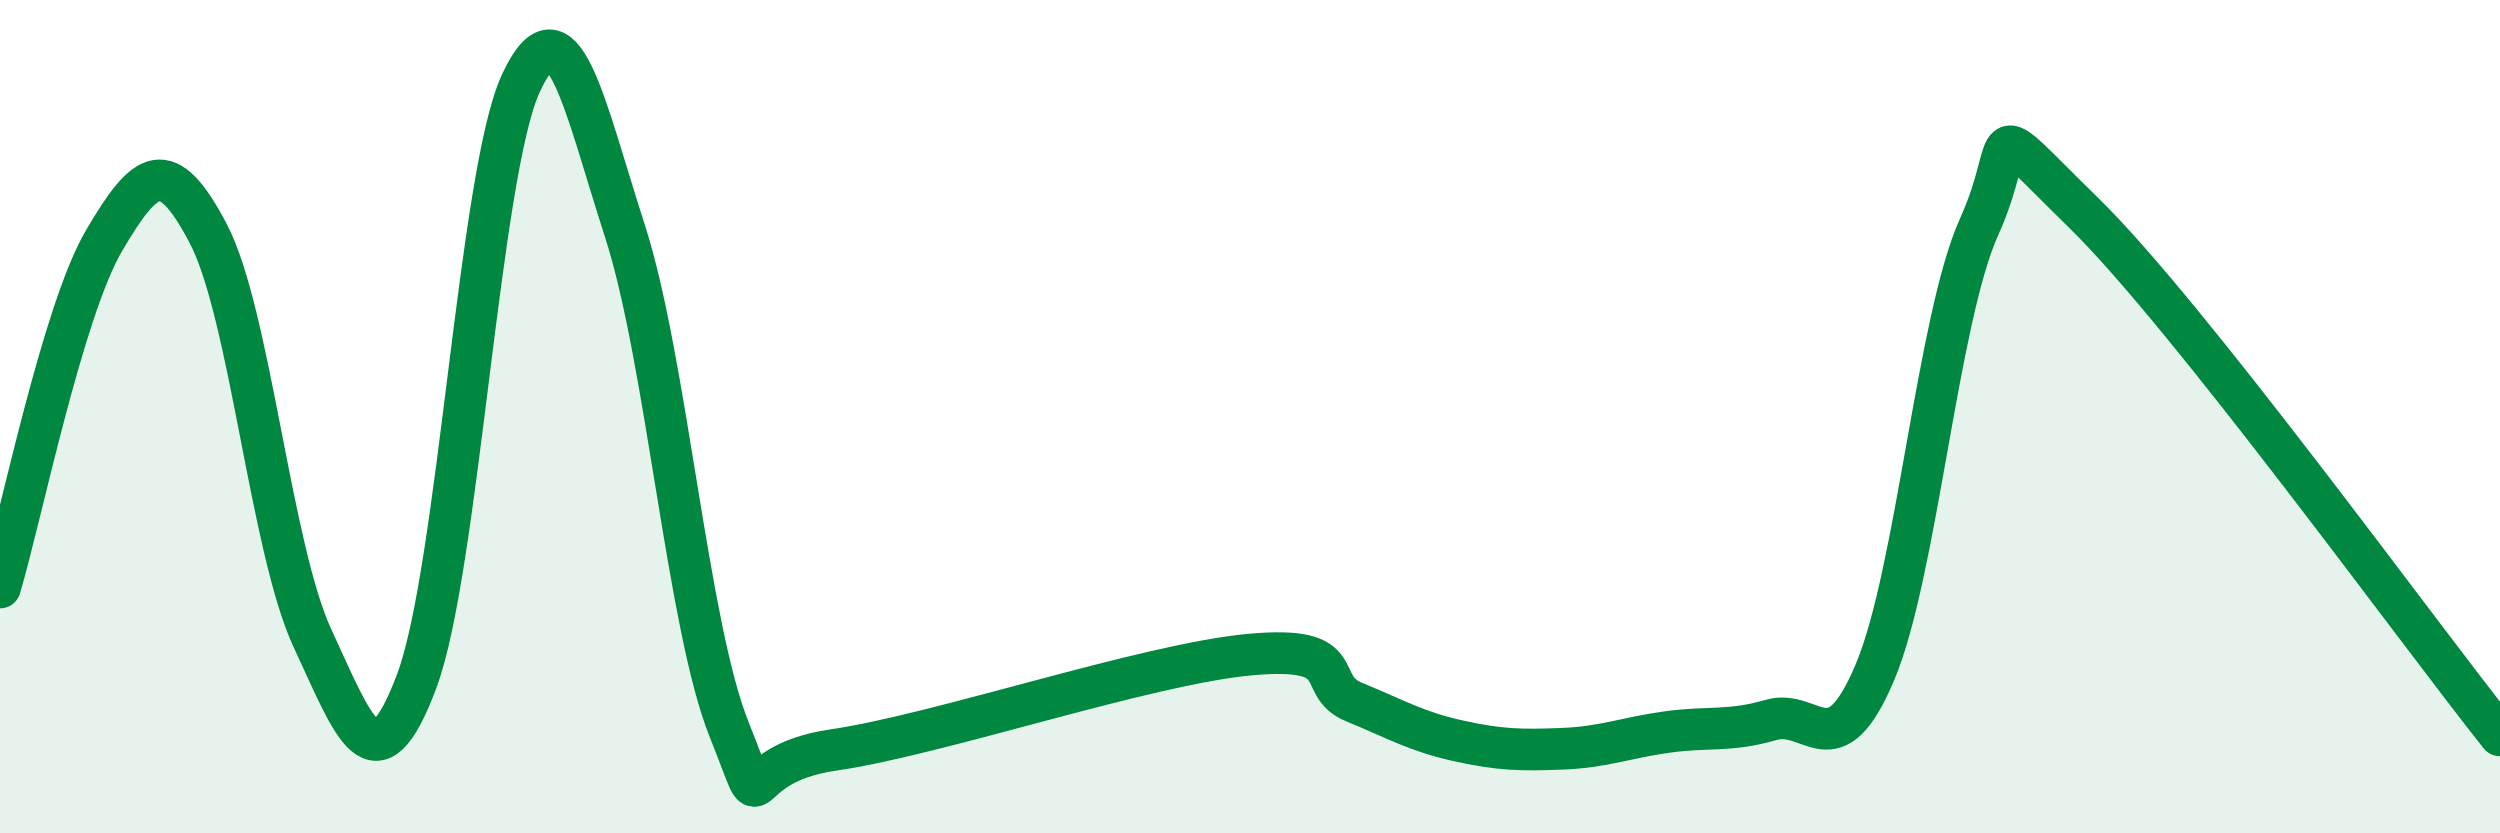
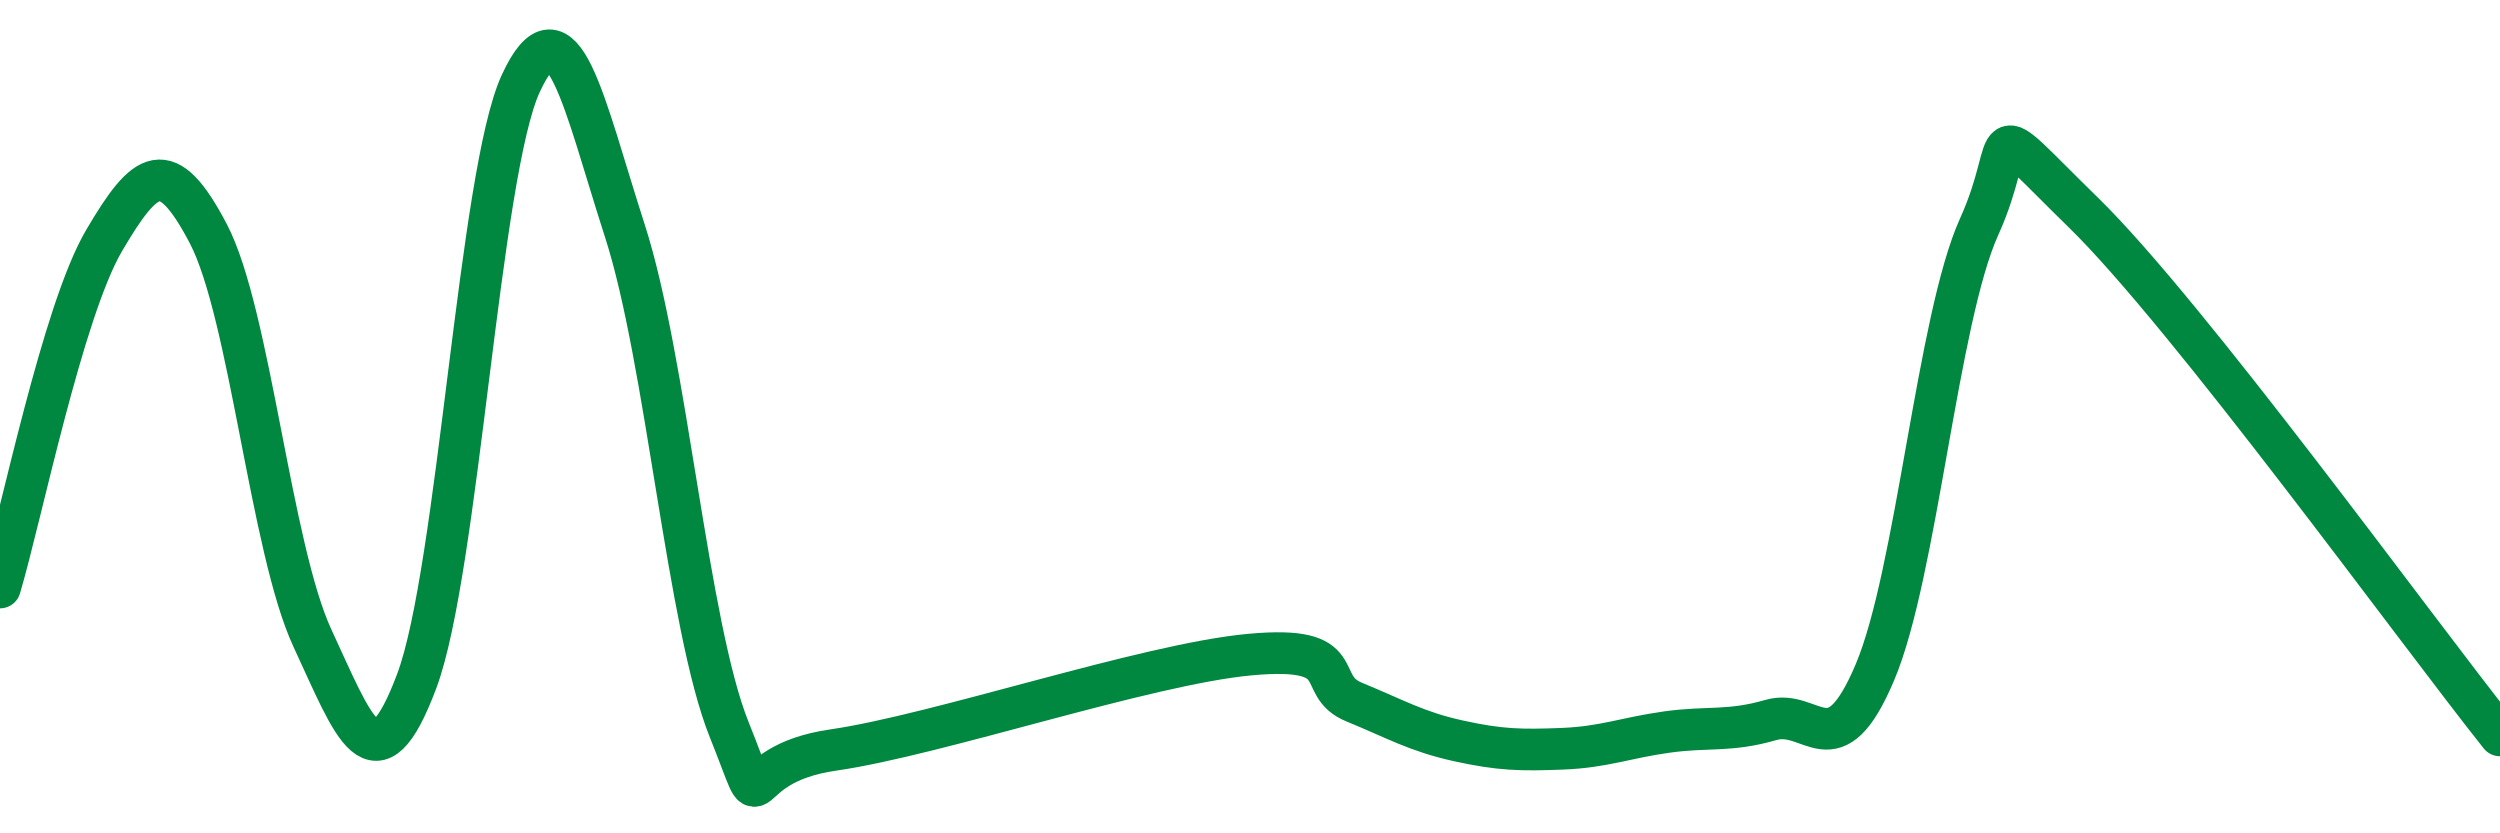
<svg xmlns="http://www.w3.org/2000/svg" width="60" height="20" viewBox="0 0 60 20">
-   <path d="M 0,14.1 C 0.5,12.43 1.5,7.47 2.5,5.77 C 3.5,4.07 4,3.7 5,5.61 C 6,7.52 6.5,13.17 7.5,15.32 C 8.5,17.47 9,19.01 10,16.35 C 11,13.69 11.5,4.16 12.5,2 C 13.5,-0.16 14,2.45 15,5.55 C 16,8.65 16.5,15.02 17.5,17.51 C 18.5,20 17.5,18.36 20,18 C 22.5,17.64 27.5,15.94 30,15.71 C 32.5,15.48 31.5,16.44 32.5,16.85 C 33.5,17.26 34,17.56 35,17.78 C 36,18 36.5,18.01 37.5,17.97 C 38.5,17.93 39,17.71 40,17.57 C 41,17.43 41.5,17.57 42.5,17.28 C 43.5,16.99 44,18.5 45,16.13 C 46,13.76 46.5,7.65 47.5,5.44 C 48.5,3.23 47.5,2.66 50,5.1 C 52.5,7.54 58,15.14 60,17.65L60 20L0 20Z" fill="#008740" opacity="0.1" stroke-linecap="round" stroke-linejoin="round" />
  <path d="M 0,14.1 C 0.5,12.43 1.5,7.47 2.5,5.77 C 3.5,4.07 4,3.7 5,5.61 C 6,7.52 6.5,13.17 7.5,15.32 C 8.5,17.47 9,19.01 10,16.35 C 11,13.69 11.5,4.16 12.5,2 C 13.5,-0.16 14,2.45 15,5.55 C 16,8.65 16.5,15.02 17.5,17.51 C 18.5,20 17.5,18.36 20,18 C 22.5,17.64 27.5,15.94 30,15.71 C 32.5,15.48 31.5,16.44 32.5,16.85 C 33.5,17.26 34,17.56 35,17.78 C 36,18 36.5,18.01 37.5,17.97 C 38.5,17.93 39,17.71 40,17.57 C 41,17.43 41.5,17.57 42.5,17.28 C 43.5,16.99 44,18.5 45,16.13 C 46,13.76 46.5,7.65 47.5,5.44 C 48.5,3.23 47.5,2.66 50,5.1 C 52.5,7.54 58,15.14 60,17.65" stroke="#008740" stroke-width="1" fill="none" stroke-linecap="round" stroke-linejoin="round" />
</svg>